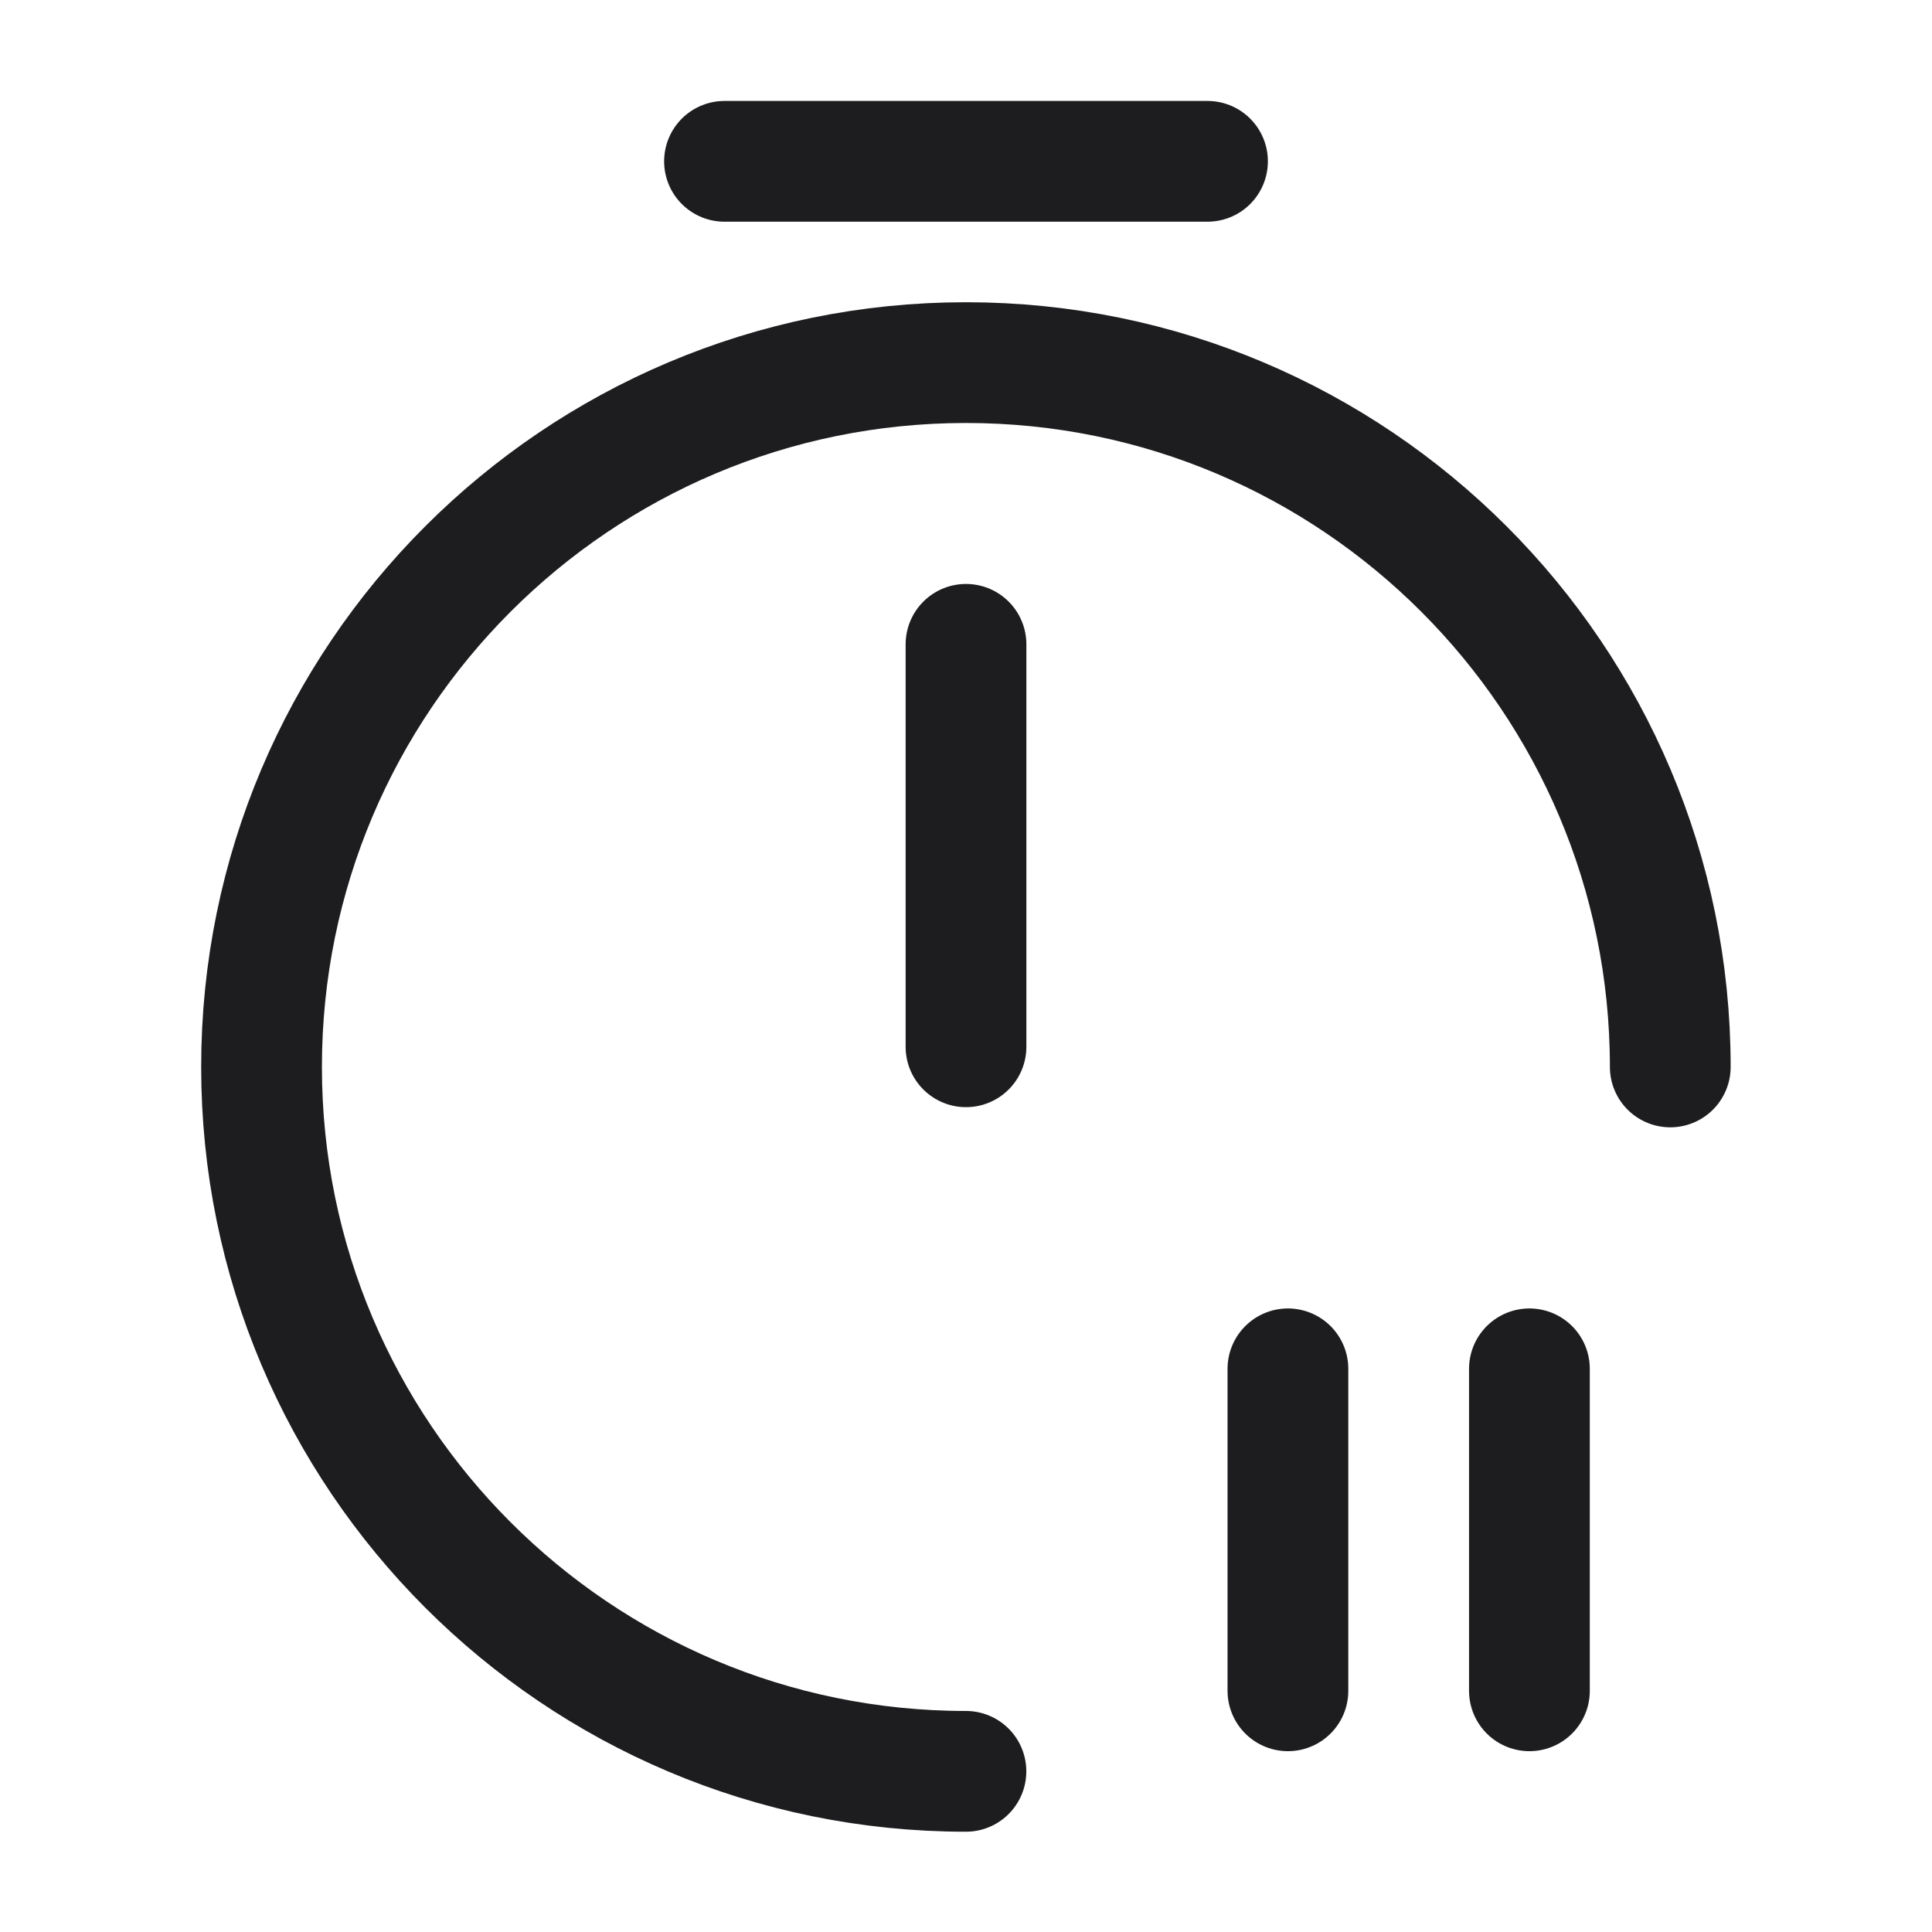
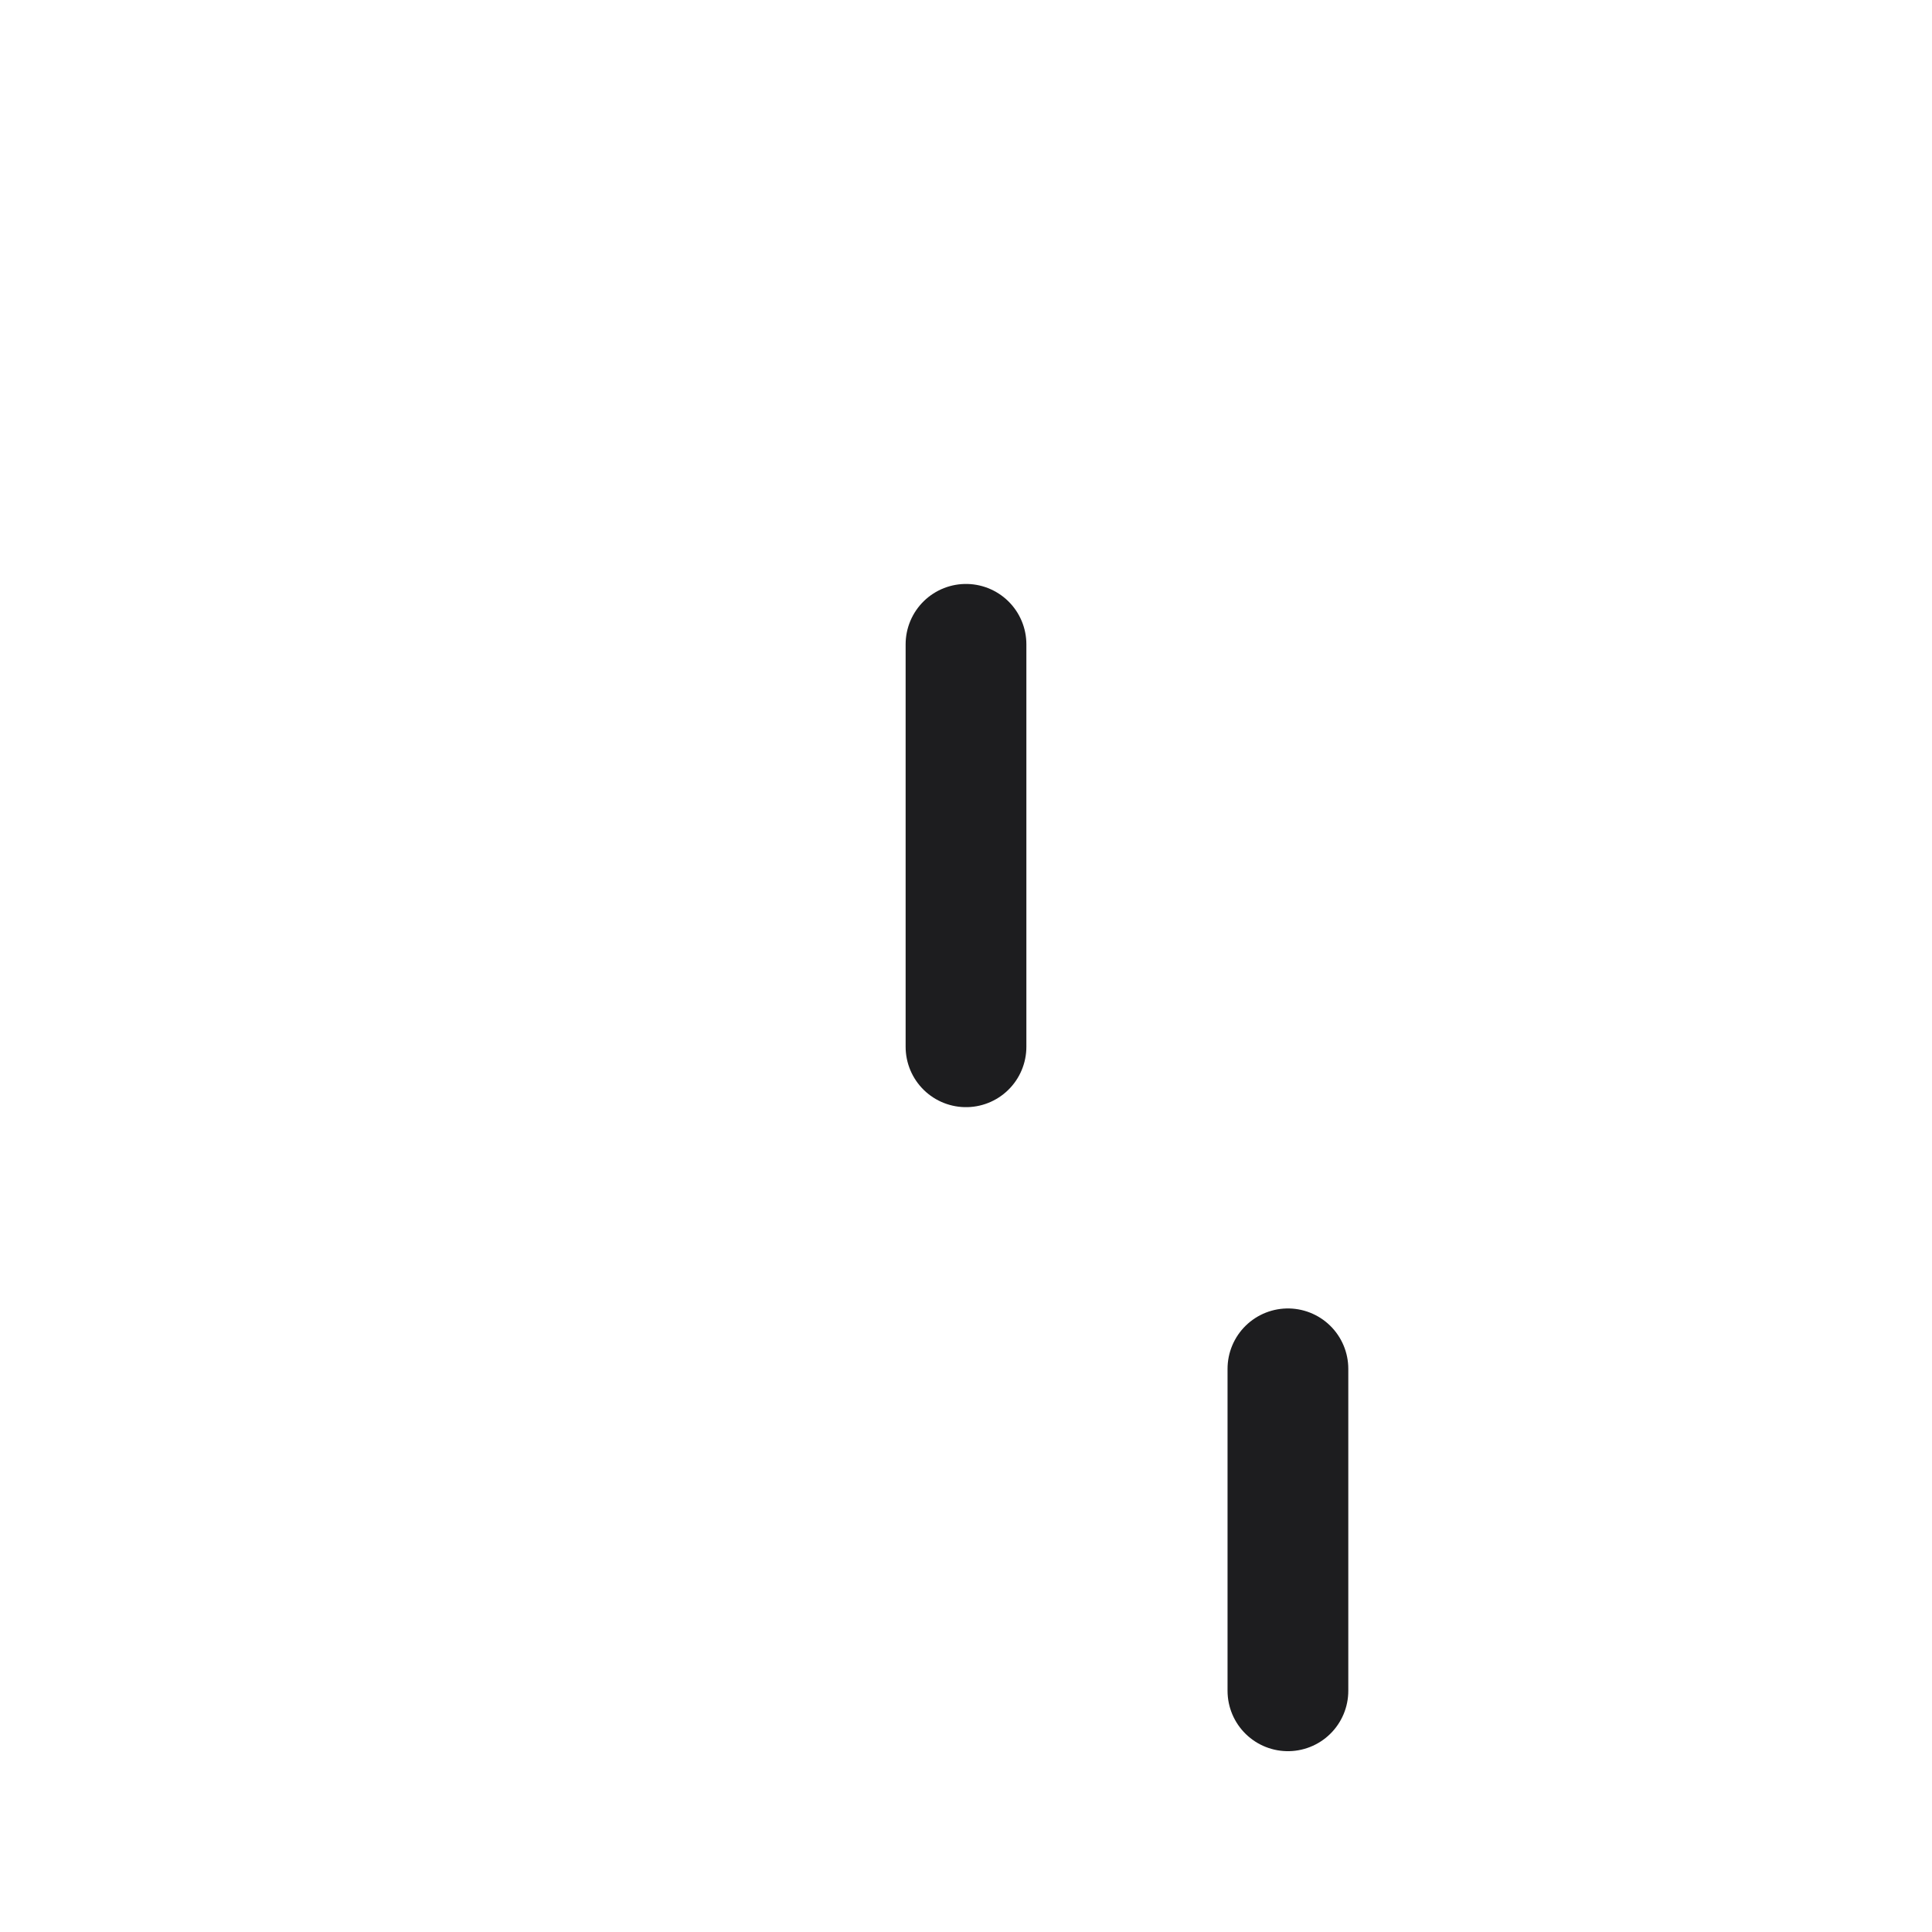
<svg xmlns="http://www.w3.org/2000/svg" fill="none" viewBox="0 0 32 32" height="32" width="32">
-   <path stroke-linejoin="round" stroke-linecap="round" stroke-width="2" stroke="#1D1D1F" d="M15.999 29.339C9.559 29.339 4.332 24.113 4.332 17.672C4.332 11.232 9.559 6.006 15.999 6.006C22.439 6.006 27.665 11.232 27.665 17.672" />
  <path stroke-linejoin="round" stroke-linecap="round" stroke-width="2" stroke="#1D1D1F" d="M16 10.672V17.338" />
-   <path stroke-linejoin="round" stroke-linecap="round" stroke-miterlimit="10" stroke-width="2" stroke="#1D1D1F" d="M12 2.672H20" />
-   <path stroke-linejoin="round" stroke-linecap="round" stroke-width="2" stroke="#1D1D1F" d="M25.332 22.672V28.005" />
  <path stroke-linejoin="round" stroke-linecap="round" stroke-width="2" stroke="#1D1D1F" d="M21.332 22.672V28.005" />
</svg>